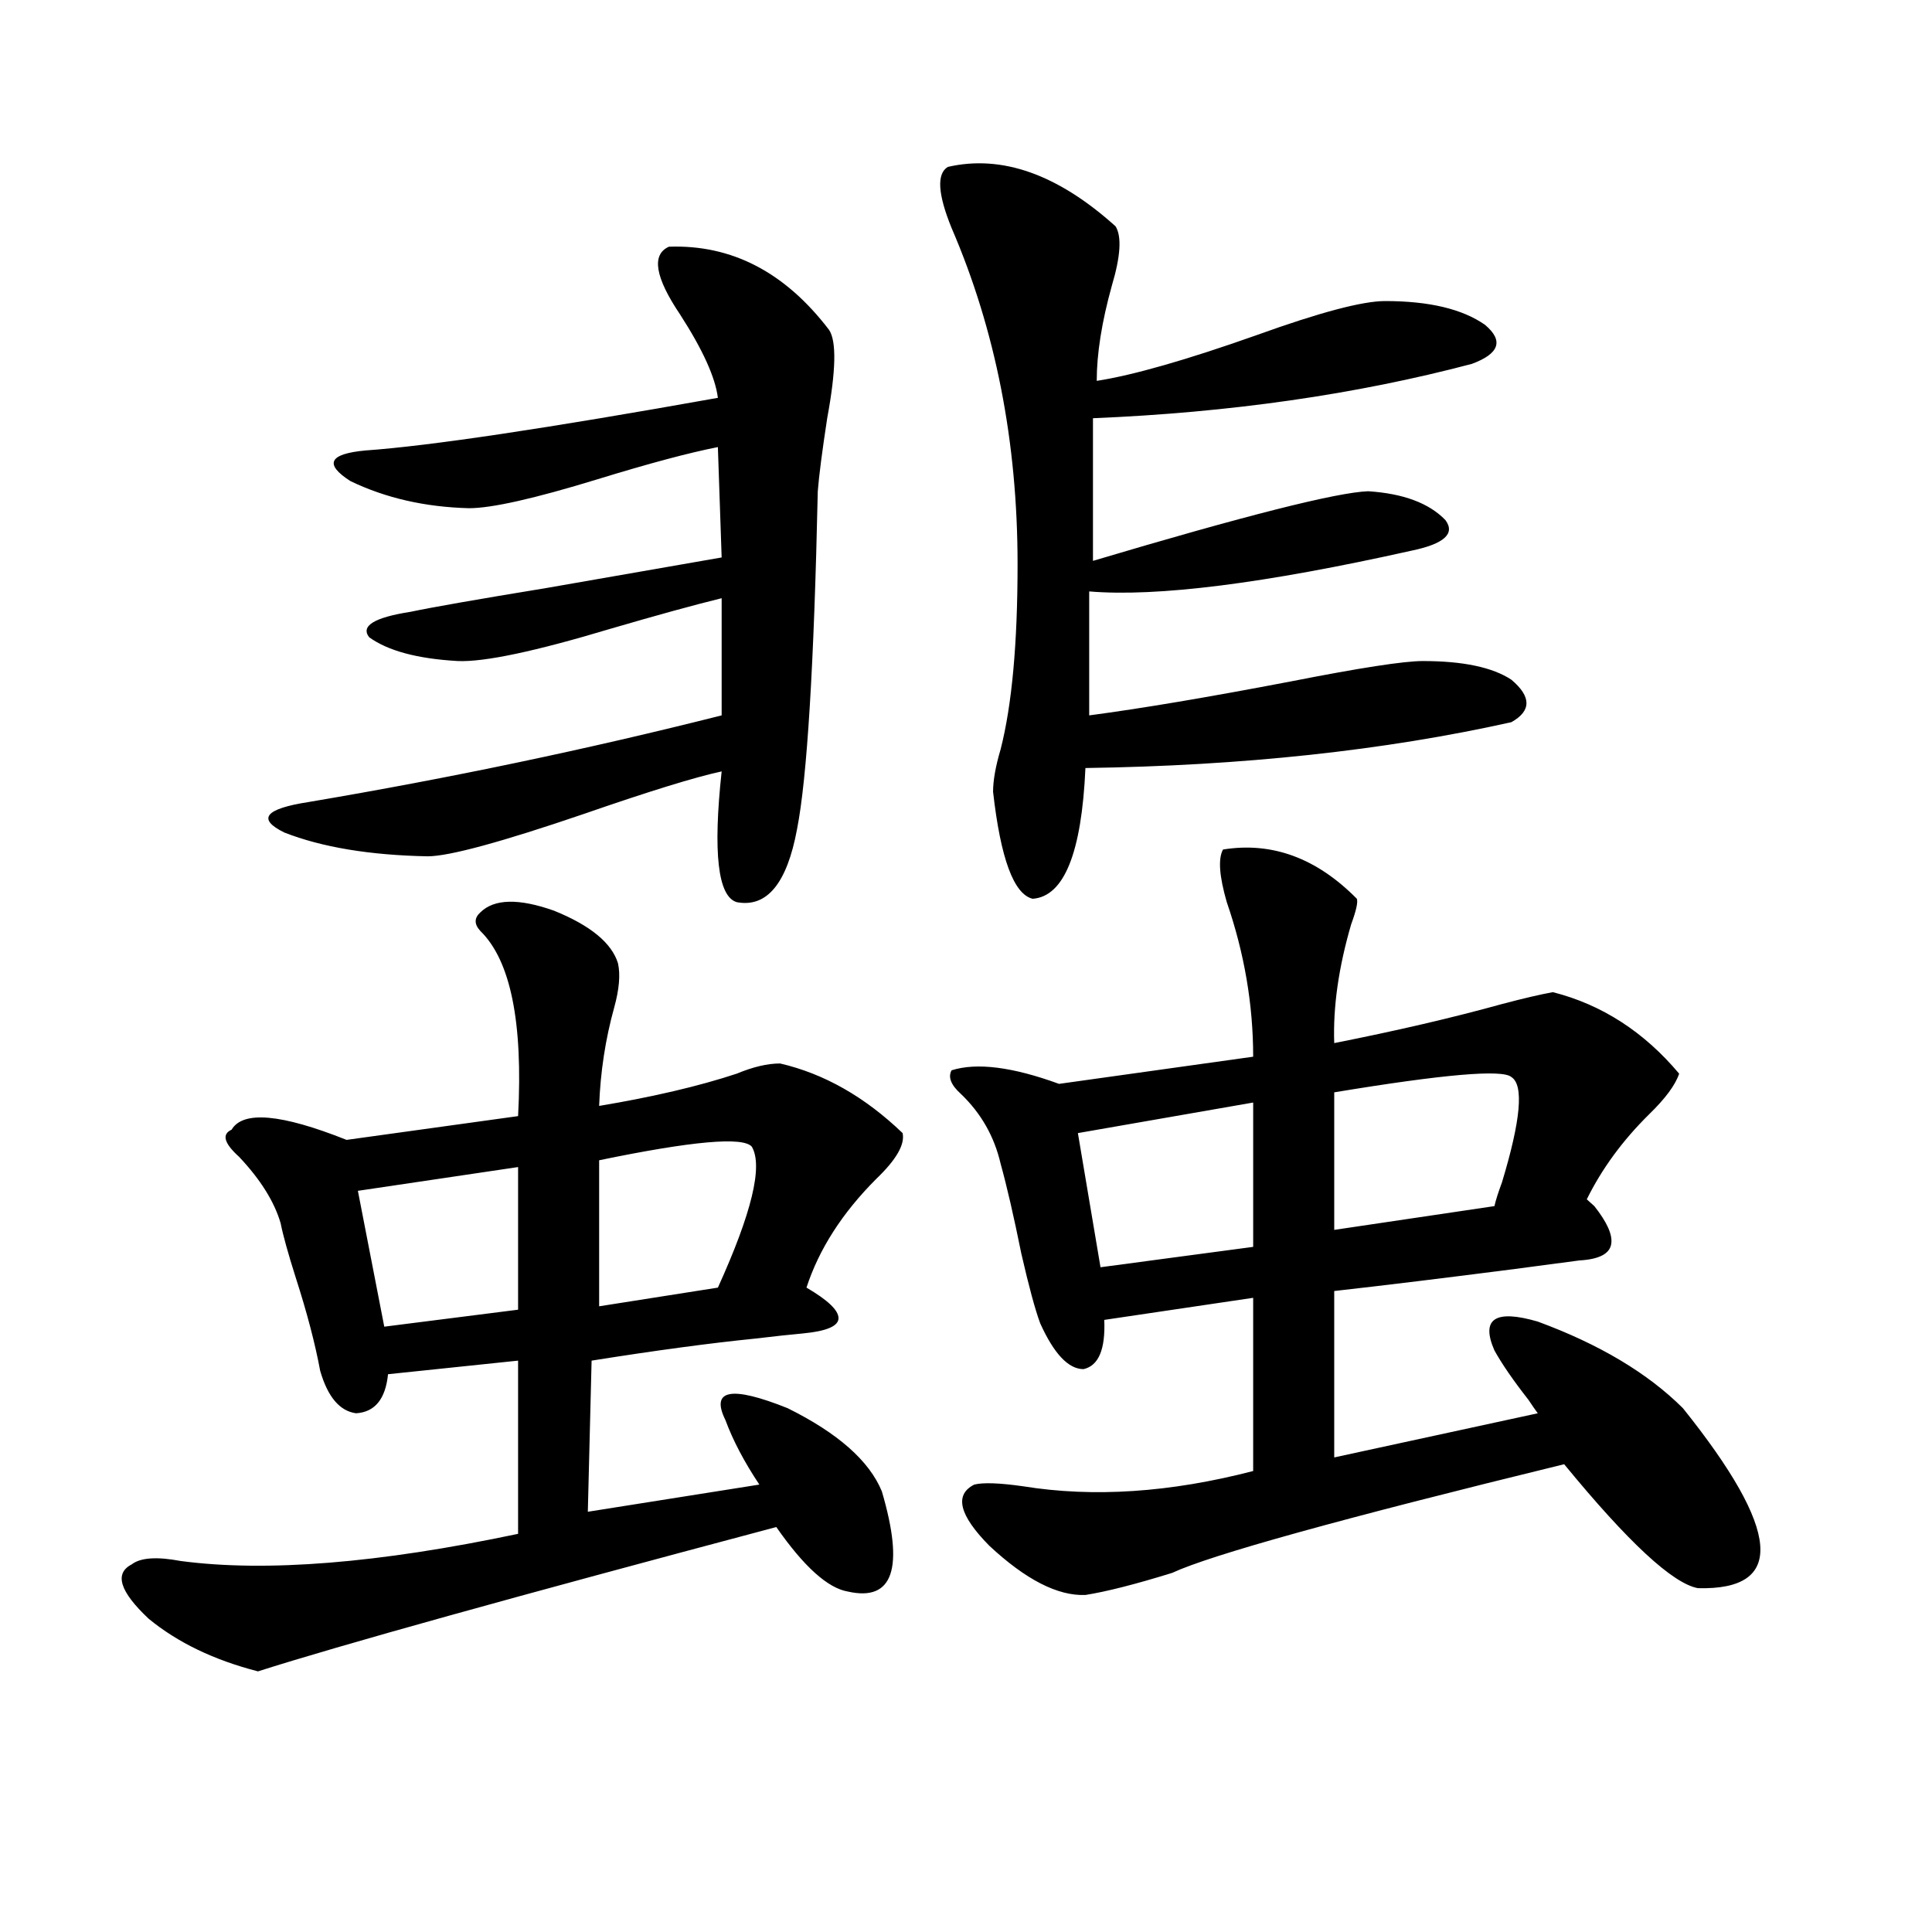
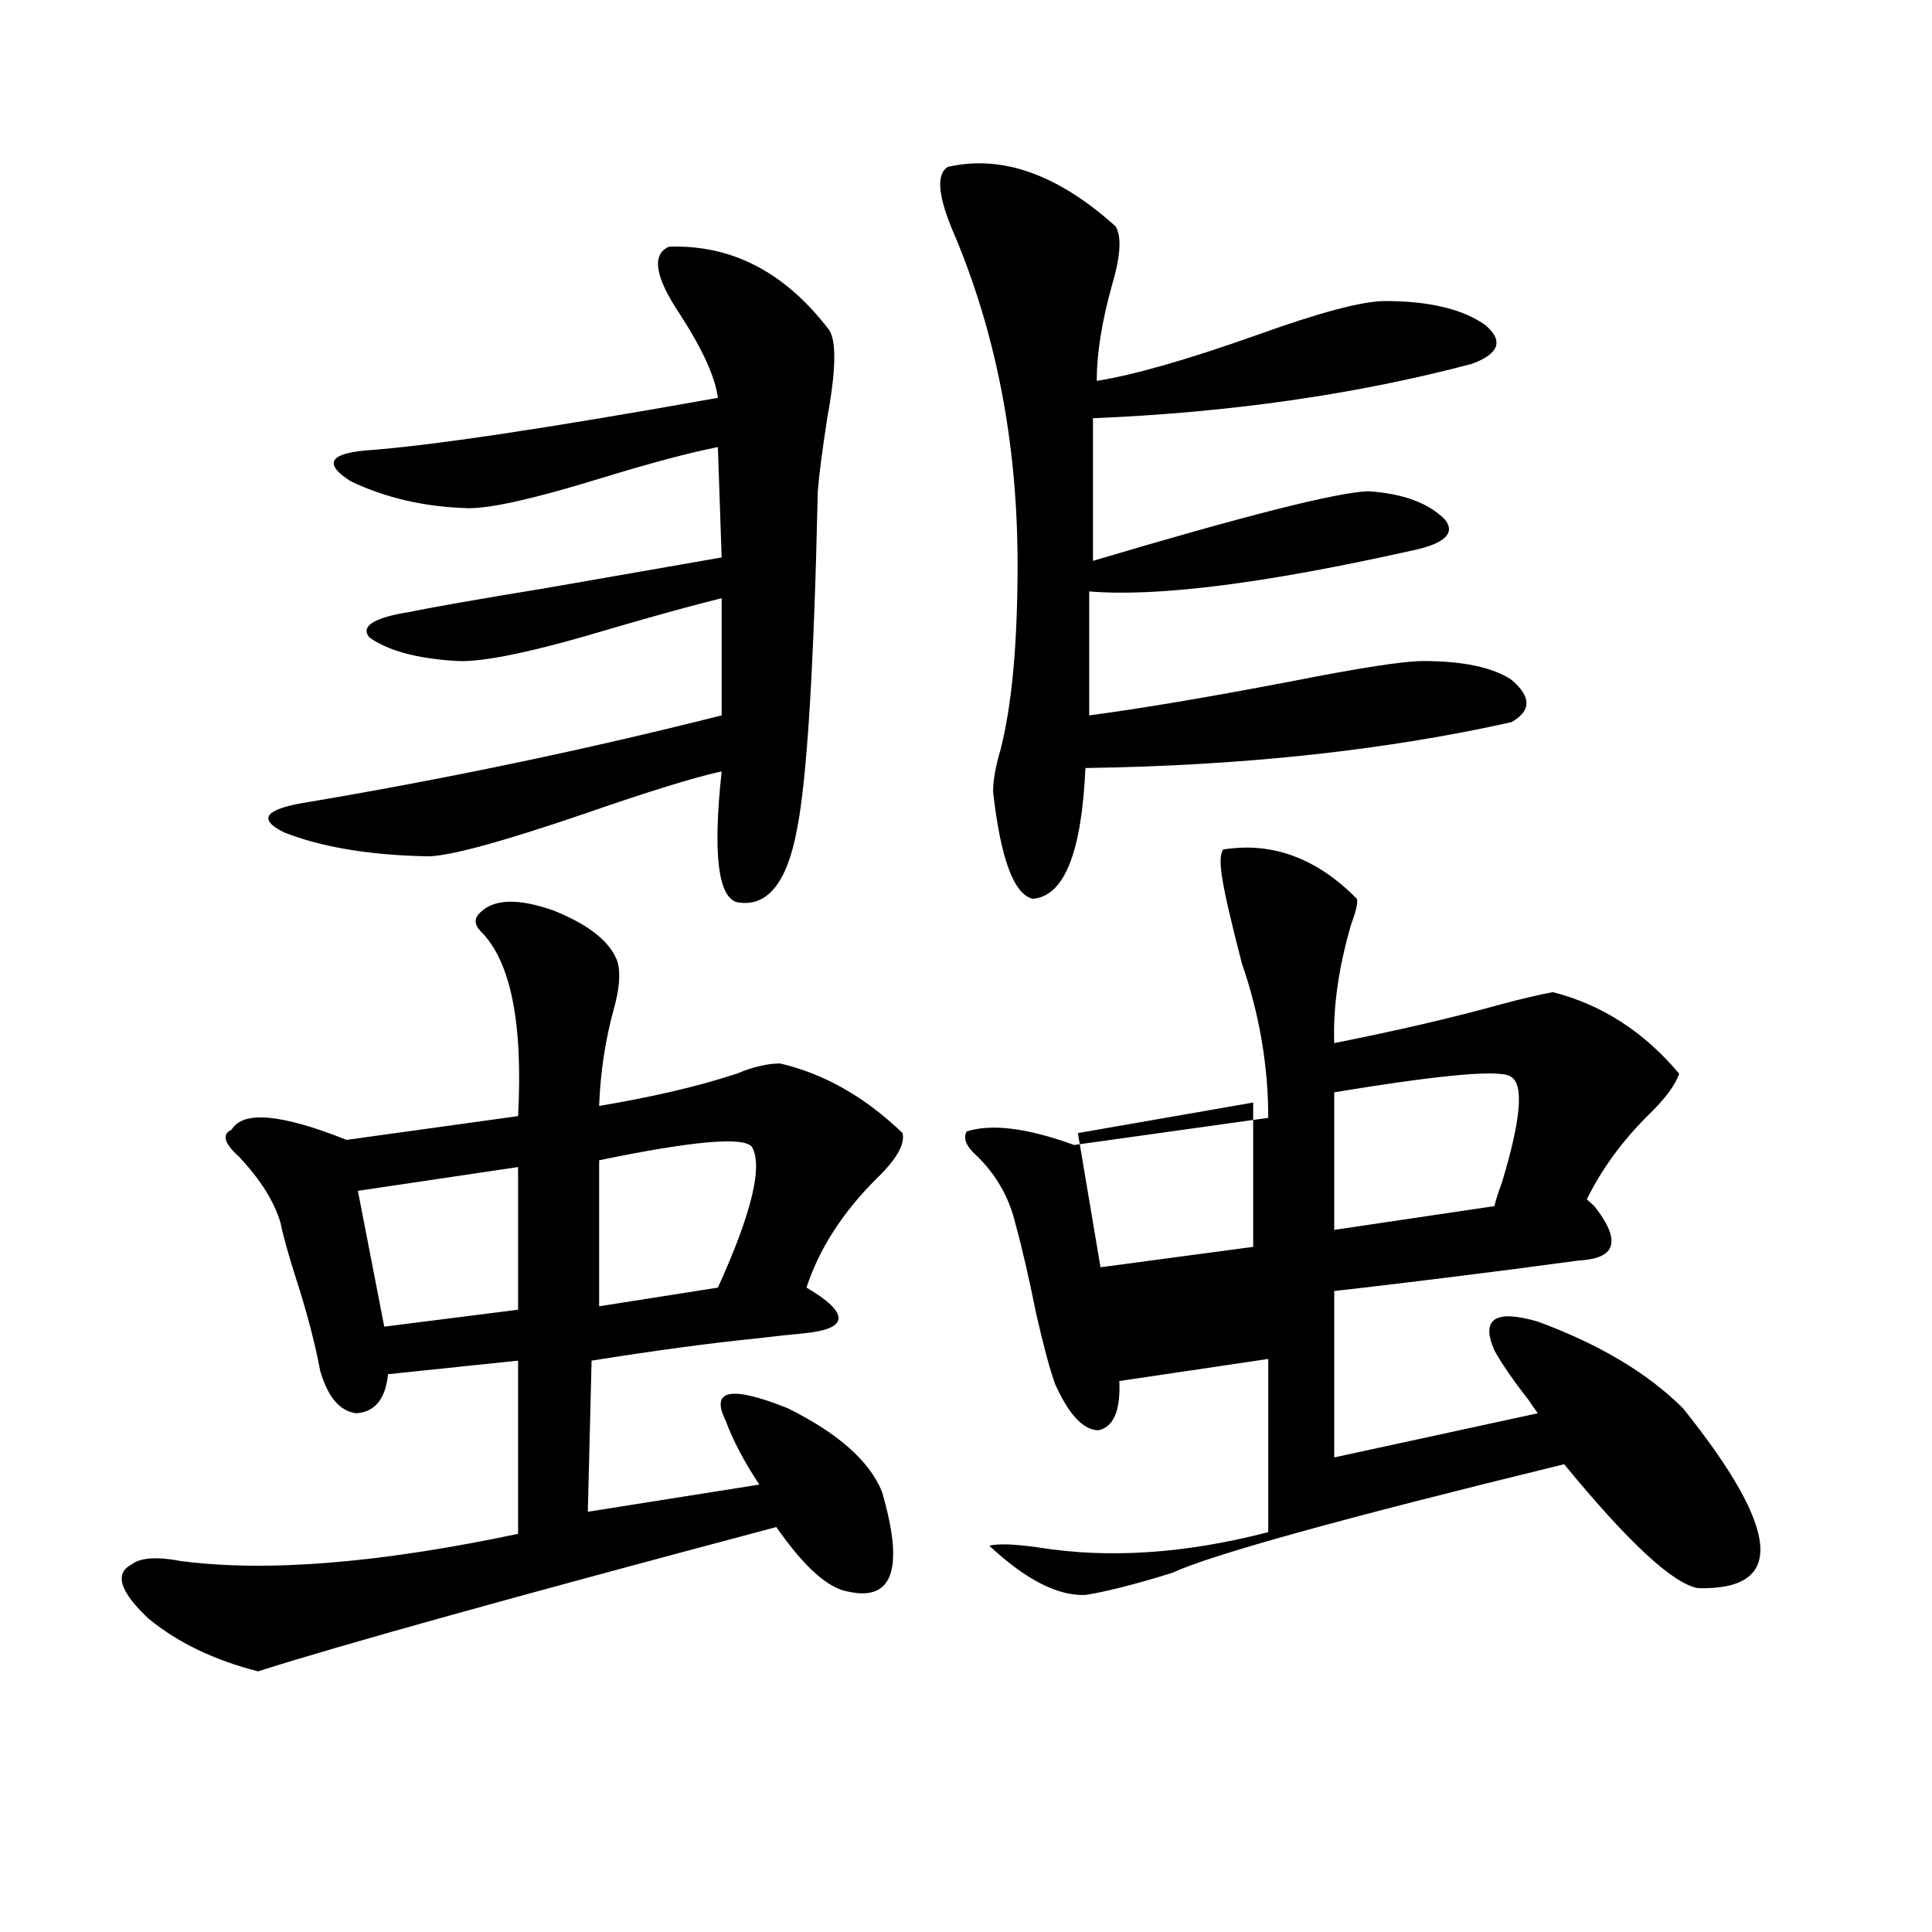
<svg xmlns="http://www.w3.org/2000/svg" version="1.1" id="图层_1" x="0px" y="0px" width="1000px" height="1000px" viewBox="0 0 1000 1000" enable-background="new 0 0 1000 1000" xml:space="preserve">
-   <path d="M248.652,472.23c7.149-7.031,19.832-7.319,38.048-0.879c18.856,7.622,29.908,16.699,33.17,27.246  c1.296,5.864,0.641,13.485-1.951,22.852c-4.558,16.411-7.164,33.398-7.805,50.977c27.957-4.683,51.706-10.245,71.218-16.699  c8.445-3.516,15.93-5.273,22.438-5.273c22.759,5.273,43.901,17.29,63.413,36.035c1.296,5.864-3.262,13.774-13.658,23.73  c-17.561,17.578-29.603,36.337-36.097,56.25c11.052,6.454,16.585,11.728,16.585,15.82c0,4.106-6.188,6.743-18.536,7.91  c-6.509,0.591-14.634,1.47-24.39,2.637c-23.414,2.349-51.706,6.152-84.876,11.426l-1.951,78.223l88.778-14.063  c-7.805-11.714-13.658-22.852-17.561-33.398c-7.805-15.82,2.927-17.866,32.194-6.152c26.006,12.896,42.271,27.246,48.779,43.066  c11.707,39.853,5.854,57.129-17.561,51.855c-10.411-1.758-22.773-12.882-37.072-33.398  c-136.582,36.323-226.016,61.222-268.286,74.707c-22.773-5.864-41.63-14.941-56.584-27.246  c-14.969-14.063-17.896-23.429-8.78-28.125c4.543-3.516,13.003-4.093,25.365-1.758c44.222,5.864,102.437,1.181,174.63-14.063  v-89.648l-67.315,7.031c-1.311,12.896-6.829,19.638-16.585,20.215c-8.46-1.167-14.634-8.487-18.536-21.973  c-2.606-14.063-6.829-30.171-12.683-48.34c-3.902-12.305-6.509-21.671-7.805-28.125c-3.262-11.124-10.411-22.55-21.463-34.277  c-7.805-7.031-9.115-11.714-3.902-14.063c5.854-9.956,25.686-8.198,59.511,5.273l88.778-12.305  c2.592-48.628-3.902-80.558-19.512-95.801C245.391,478.383,245.391,475.169,248.652,472.23z M346.211,127.699  c32.515-1.167,60.151,13.184,82.925,43.066c3.902,5.864,3.567,21.094-0.976,45.703c-2.606,17.001-4.237,29.595-4.878,37.793  c-1.951,90.239-5.533,148.535-10.731,174.902c-5.213,28.125-15.609,40.731-31.219,37.793c-9.756-2.925-12.362-25.488-7.805-67.676  c-13.658,2.938-37.407,10.259-71.218,21.973c-42.926,14.653-69.922,21.973-80.974,21.973c-29.923-0.577-54.633-4.683-74.145-12.305  c-14.313-7.031-10.091-12.305,12.683-15.82c72.834-12.305,144.052-27.246,213.653-44.824v-60.645  c-14.313,3.516-33.505,8.789-57.56,15.82c-39.023,11.728-65.364,17.29-79.022,16.699c-20.822-1.167-36.097-5.273-45.853-12.305  c-4.558-5.851,2.592-10.245,21.463-13.184c11.052-2.335,34.466-6.44,70.242-12.305c46.828-8.198,77.071-13.472,90.729-15.82  l-1.951-57.129c-14.969,2.938-35.776,8.501-62.438,16.699c-32.529,9.97-54.633,14.941-66.34,14.941  c-22.773-0.577-43.261-5.273-61.462-14.063c-13.658-8.789-11.066-14.063,7.805-15.82c33.17-2.335,93.977-11.426,182.435-27.246  c-1.311-10.547-7.805-24.897-19.512-43.066C339.047,143.52,337.096,131.806,346.211,127.699z M268.164,604.066l-82.925,12.305  l13.658,70.313l69.267-8.789V604.066z M389.137,593.52c-4.558-5.273-30.898-2.925-79.022,7.031v75.586l61.462-9.668  C389.137,627.797,394.99,603.489,389.137,593.52z M490.598,86.391c27.957-6.44,56.904,3.817,86.827,30.762  c3.247,5.273,2.592,15.532-1.951,30.762c-5.213,18.759-7.805,35.156-7.805,49.219c18.856-2.925,46.493-10.835,82.925-23.73  c32.515-11.714,54.633-17.578,66.34-17.578c22.759,0,39.999,4.106,51.706,12.305c9.756,8.212,7.47,14.941-6.829,20.215  c-59.846,15.82-125.21,25.2-196.093,28.125v73.828c78.688-23.429,126.171-35.444,142.436-36.035  c18.201,1.181,31.539,6.152,39.999,14.941c5.198,7.031-0.655,12.305-17.561,15.82c-76.096,17.001-131.704,24.032-166.825,21.094  v64.16c26.661-3.516,61.462-9.366,104.388-17.578c35.762-7.031,58.535-10.547,68.291-10.547c20.808,0,36.097,3.228,45.853,9.668  c10.396,8.789,10.396,16.122,0,21.973c-65.699,14.653-139.188,22.563-220.482,23.73c-1.951,43.945-11.066,66.509-27.316,67.676  c-9.756-2.335-16.585-20.792-20.487-55.371c0-5.851,1.296-13.184,3.902-21.973c5.854-22.852,8.78-54.78,8.78-95.801  c0-63.281-11.387-121.289-34.146-174.023C485.385,100.453,484.744,89.906,490.598,86.391z M633.033,439.711  c25.365-4.093,48.444,4.395,69.267,25.488c0.641,1.758-0.335,6.152-2.927,13.184c-6.509,22.274-9.436,42.778-8.78,61.523  c32.515-6.44,61.462-13.184,86.827-20.215c11.052-2.925,19.832-4.972,26.341-6.152c25.365,6.454,47.148,20.517,65.364,42.188  c-1.951,5.864-7.164,12.896-15.609,21.094c-13.658,13.485-24.39,28.125-32.194,43.945c-0.655-0.577,0.641,0.591,3.902,3.516  c6.494,8.212,9.421,14.653,8.78,19.336c-0.655,5.273-6.188,8.212-16.585,8.789c-4.558,0.591-15.609,2.06-33.17,4.395  c-36.432,4.696-67.65,8.501-93.656,11.426v86.133l105.363-22.852c-1.311-1.758-2.927-4.093-4.878-7.031  c-7.805-9.956-13.658-18.457-17.561-25.488c-7.164-16.397,0.32-21.382,22.438-14.941c31.859,11.728,56.904,26.669,75.12,44.824  c50.73,63.281,53.322,94.331,7.805,93.164c-13.018-2.349-36.097-23.73-69.267-64.16c-115.119,28.125-182.77,46.884-202.922,56.25  c-18.871,5.851-33.825,9.668-44.877,11.426c-14.313,0.577-30.898-7.91-49.755-25.488c-15.609-15.82-18.216-26.367-7.805-31.641  c4.543-1.167,13.003-0.879,25.365,0.879c36.417,5.864,76.096,3.228,119.021-7.91v-89.648l-77.071,11.426  c0.641,15.243-2.927,23.73-10.731,25.488c-7.805,0-15.289-7.91-22.438-23.73c-2.606-7.031-5.854-19.034-9.756-36.035  c-3.902-19.336-7.484-34.854-10.731-46.582c-3.262-14.063-10.091-26.065-20.487-36.035c-5.213-4.683-6.829-8.789-4.878-12.305  c13.003-4.093,31.539-1.758,55.608,7.031l100.485-14.063c0-26.944-4.558-53.613-13.658-79.98  C631.082,453.485,630.427,444.407,633.033,439.711z M648.643,570.668l-90.729,15.82l11.707,69.434l79.022-10.547V570.668z   M782.298,557.484c-4.558-4.093-35.121-1.456-91.705,7.91v71.191l82.925-12.305c0.641-2.925,1.951-7.031,3.902-12.305  C787.176,579.759,788.792,561.591,782.298,557.484z" />
+   <path d="M248.652,472.23c7.149-7.031,19.832-7.319,38.048-0.879c18.856,7.622,29.908,16.699,33.17,27.246  c1.296,5.864,0.641,13.485-1.951,22.852c-4.558,16.411-7.164,33.398-7.805,50.977c27.957-4.683,51.706-10.245,71.218-16.699  c8.445-3.516,15.93-5.273,22.438-5.273c22.759,5.273,43.901,17.29,63.413,36.035c1.296,5.864-3.262,13.774-13.658,23.73  c-17.561,17.578-29.603,36.337-36.097,56.25c11.052,6.454,16.585,11.728,16.585,15.82c0,4.106-6.188,6.743-18.536,7.91  c-6.509,0.591-14.634,1.47-24.39,2.637c-23.414,2.349-51.706,6.152-84.876,11.426l-1.951,78.223l88.778-14.063  c-7.805-11.714-13.658-22.852-17.561-33.398c-7.805-15.82,2.927-17.866,32.194-6.152c26.006,12.896,42.271,27.246,48.779,43.066  c11.707,39.853,5.854,57.129-17.561,51.855c-10.411-1.758-22.773-12.882-37.072-33.398  c-136.582,36.323-226.016,61.222-268.286,74.707c-22.773-5.864-41.63-14.941-56.584-27.246  c-14.969-14.063-17.896-23.429-8.78-28.125c4.543-3.516,13.003-4.093,25.365-1.758c44.222,5.864,102.437,1.181,174.63-14.063  v-89.648l-67.315,7.031c-1.311,12.896-6.829,19.638-16.585,20.215c-8.46-1.167-14.634-8.487-18.536-21.973  c-2.606-14.063-6.829-30.171-12.683-48.34c-3.902-12.305-6.509-21.671-7.805-28.125c-3.262-11.124-10.411-22.55-21.463-34.277  c-7.805-7.031-9.115-11.714-3.902-14.063c5.854-9.956,25.686-8.198,59.511,5.273l88.778-12.305  c2.592-48.628-3.902-80.558-19.512-95.801C245.391,478.383,245.391,475.169,248.652,472.23z M346.211,127.699  c32.515-1.167,60.151,13.184,82.925,43.066c3.902,5.864,3.567,21.094-0.976,45.703c-2.606,17.001-4.237,29.595-4.878,37.793  c-1.951,90.239-5.533,148.535-10.731,174.902c-5.213,28.125-15.609,40.731-31.219,37.793c-9.756-2.925-12.362-25.488-7.805-67.676  c-13.658,2.938-37.407,10.259-71.218,21.973c-42.926,14.653-69.922,21.973-80.974,21.973c-29.923-0.577-54.633-4.683-74.145-12.305  c-14.313-7.031-10.091-12.305,12.683-15.82c72.834-12.305,144.052-27.246,213.653-44.824v-60.645  c-14.313,3.516-33.505,8.789-57.56,15.82c-39.023,11.728-65.364,17.29-79.022,16.699c-20.822-1.167-36.097-5.273-45.853-12.305  c-4.558-5.851,2.592-10.245,21.463-13.184c11.052-2.335,34.466-6.44,70.242-12.305c46.828-8.198,77.071-13.472,90.729-15.82  l-1.951-57.129c-14.969,2.938-35.776,8.501-62.438,16.699c-32.529,9.97-54.633,14.941-66.34,14.941  c-22.773-0.577-43.261-5.273-61.462-14.063c-13.658-8.789-11.066-14.063,7.805-15.82c33.17-2.335,93.977-11.426,182.435-27.246  c-1.311-10.547-7.805-24.897-19.512-43.066C339.047,143.52,337.096,131.806,346.211,127.699z M268.164,604.066l-82.925,12.305  l13.658,70.313l69.267-8.789V604.066z M389.137,593.52c-4.558-5.273-30.898-2.925-79.022,7.031v75.586l61.462-9.668  C389.137,627.797,394.99,603.489,389.137,593.52z M490.598,86.391c27.957-6.44,56.904,3.817,86.827,30.762  c3.247,5.273,2.592,15.532-1.951,30.762c-5.213,18.759-7.805,35.156-7.805,49.219c18.856-2.925,46.493-10.835,82.925-23.73  c32.515-11.714,54.633-17.578,66.34-17.578c22.759,0,39.999,4.106,51.706,12.305c9.756,8.212,7.47,14.941-6.829,20.215  c-59.846,15.82-125.21,25.2-196.093,28.125v73.828c78.688-23.429,126.171-35.444,142.436-36.035  c18.201,1.181,31.539,6.152,39.999,14.941c5.198,7.031-0.655,12.305-17.561,15.82c-76.096,17.001-131.704,24.032-166.825,21.094  v64.16c26.661-3.516,61.462-9.366,104.388-17.578c35.762-7.031,58.535-10.547,68.291-10.547c20.808,0,36.097,3.228,45.853,9.668  c10.396,8.789,10.396,16.122,0,21.973c-65.699,14.653-139.188,22.563-220.482,23.73c-1.951,43.945-11.066,66.509-27.316,67.676  c-9.756-2.335-16.585-20.792-20.487-55.371c0-5.851,1.296-13.184,3.902-21.973c5.854-22.852,8.78-54.78,8.78-95.801  c0-63.281-11.387-121.289-34.146-174.023C485.385,100.453,484.744,89.906,490.598,86.391z M633.033,439.711  c25.365-4.093,48.444,4.395,69.267,25.488c0.641,1.758-0.335,6.152-2.927,13.184c-6.509,22.274-9.436,42.778-8.78,61.523  c32.515-6.44,61.462-13.184,86.827-20.215c11.052-2.925,19.832-4.972,26.341-6.152c25.365,6.454,47.148,20.517,65.364,42.188  c-1.951,5.864-7.164,12.896-15.609,21.094c-13.658,13.485-24.39,28.125-32.194,43.945c-0.655-0.577,0.641,0.591,3.902,3.516  c6.494,8.212,9.421,14.653,8.78,19.336c-0.655,5.273-6.188,8.212-16.585,8.789c-4.558,0.591-15.609,2.06-33.17,4.395  c-36.432,4.696-67.65,8.501-93.656,11.426v86.133l105.363-22.852c-1.311-1.758-2.927-4.093-4.878-7.031  c-7.805-9.956-13.658-18.457-17.561-25.488c-7.164-16.397,0.32-21.382,22.438-14.941c31.859,11.728,56.904,26.669,75.12,44.824  c50.73,63.281,53.322,94.331,7.805,93.164c-13.018-2.349-36.097-23.73-69.267-64.16c-115.119,28.125-182.77,46.884-202.922,56.25  c-18.871,5.851-33.825,9.668-44.877,11.426c-14.313,0.577-30.898-7.91-49.755-25.488c4.543-1.167,13.003-0.879,25.365,0.879c36.417,5.864,76.096,3.228,119.021-7.91v-89.648l-77.071,11.426  c0.641,15.243-2.927,23.73-10.731,25.488c-7.805,0-15.289-7.91-22.438-23.73c-2.606-7.031-5.854-19.034-9.756-36.035  c-3.902-19.336-7.484-34.854-10.731-46.582c-3.262-14.063-10.091-26.065-20.487-36.035c-5.213-4.683-6.829-8.789-4.878-12.305  c13.003-4.093,31.539-1.758,55.608,7.031l100.485-14.063c0-26.944-4.558-53.613-13.658-79.98  C631.082,453.485,630.427,444.407,633.033,439.711z M648.643,570.668l-90.729,15.82l11.707,69.434l79.022-10.547V570.668z   M782.298,557.484c-4.558-4.093-35.121-1.456-91.705,7.91v71.191l82.925-12.305c0.641-2.925,1.951-7.031,3.902-12.305  C787.176,579.759,788.792,561.591,782.298,557.484z" />
</svg>